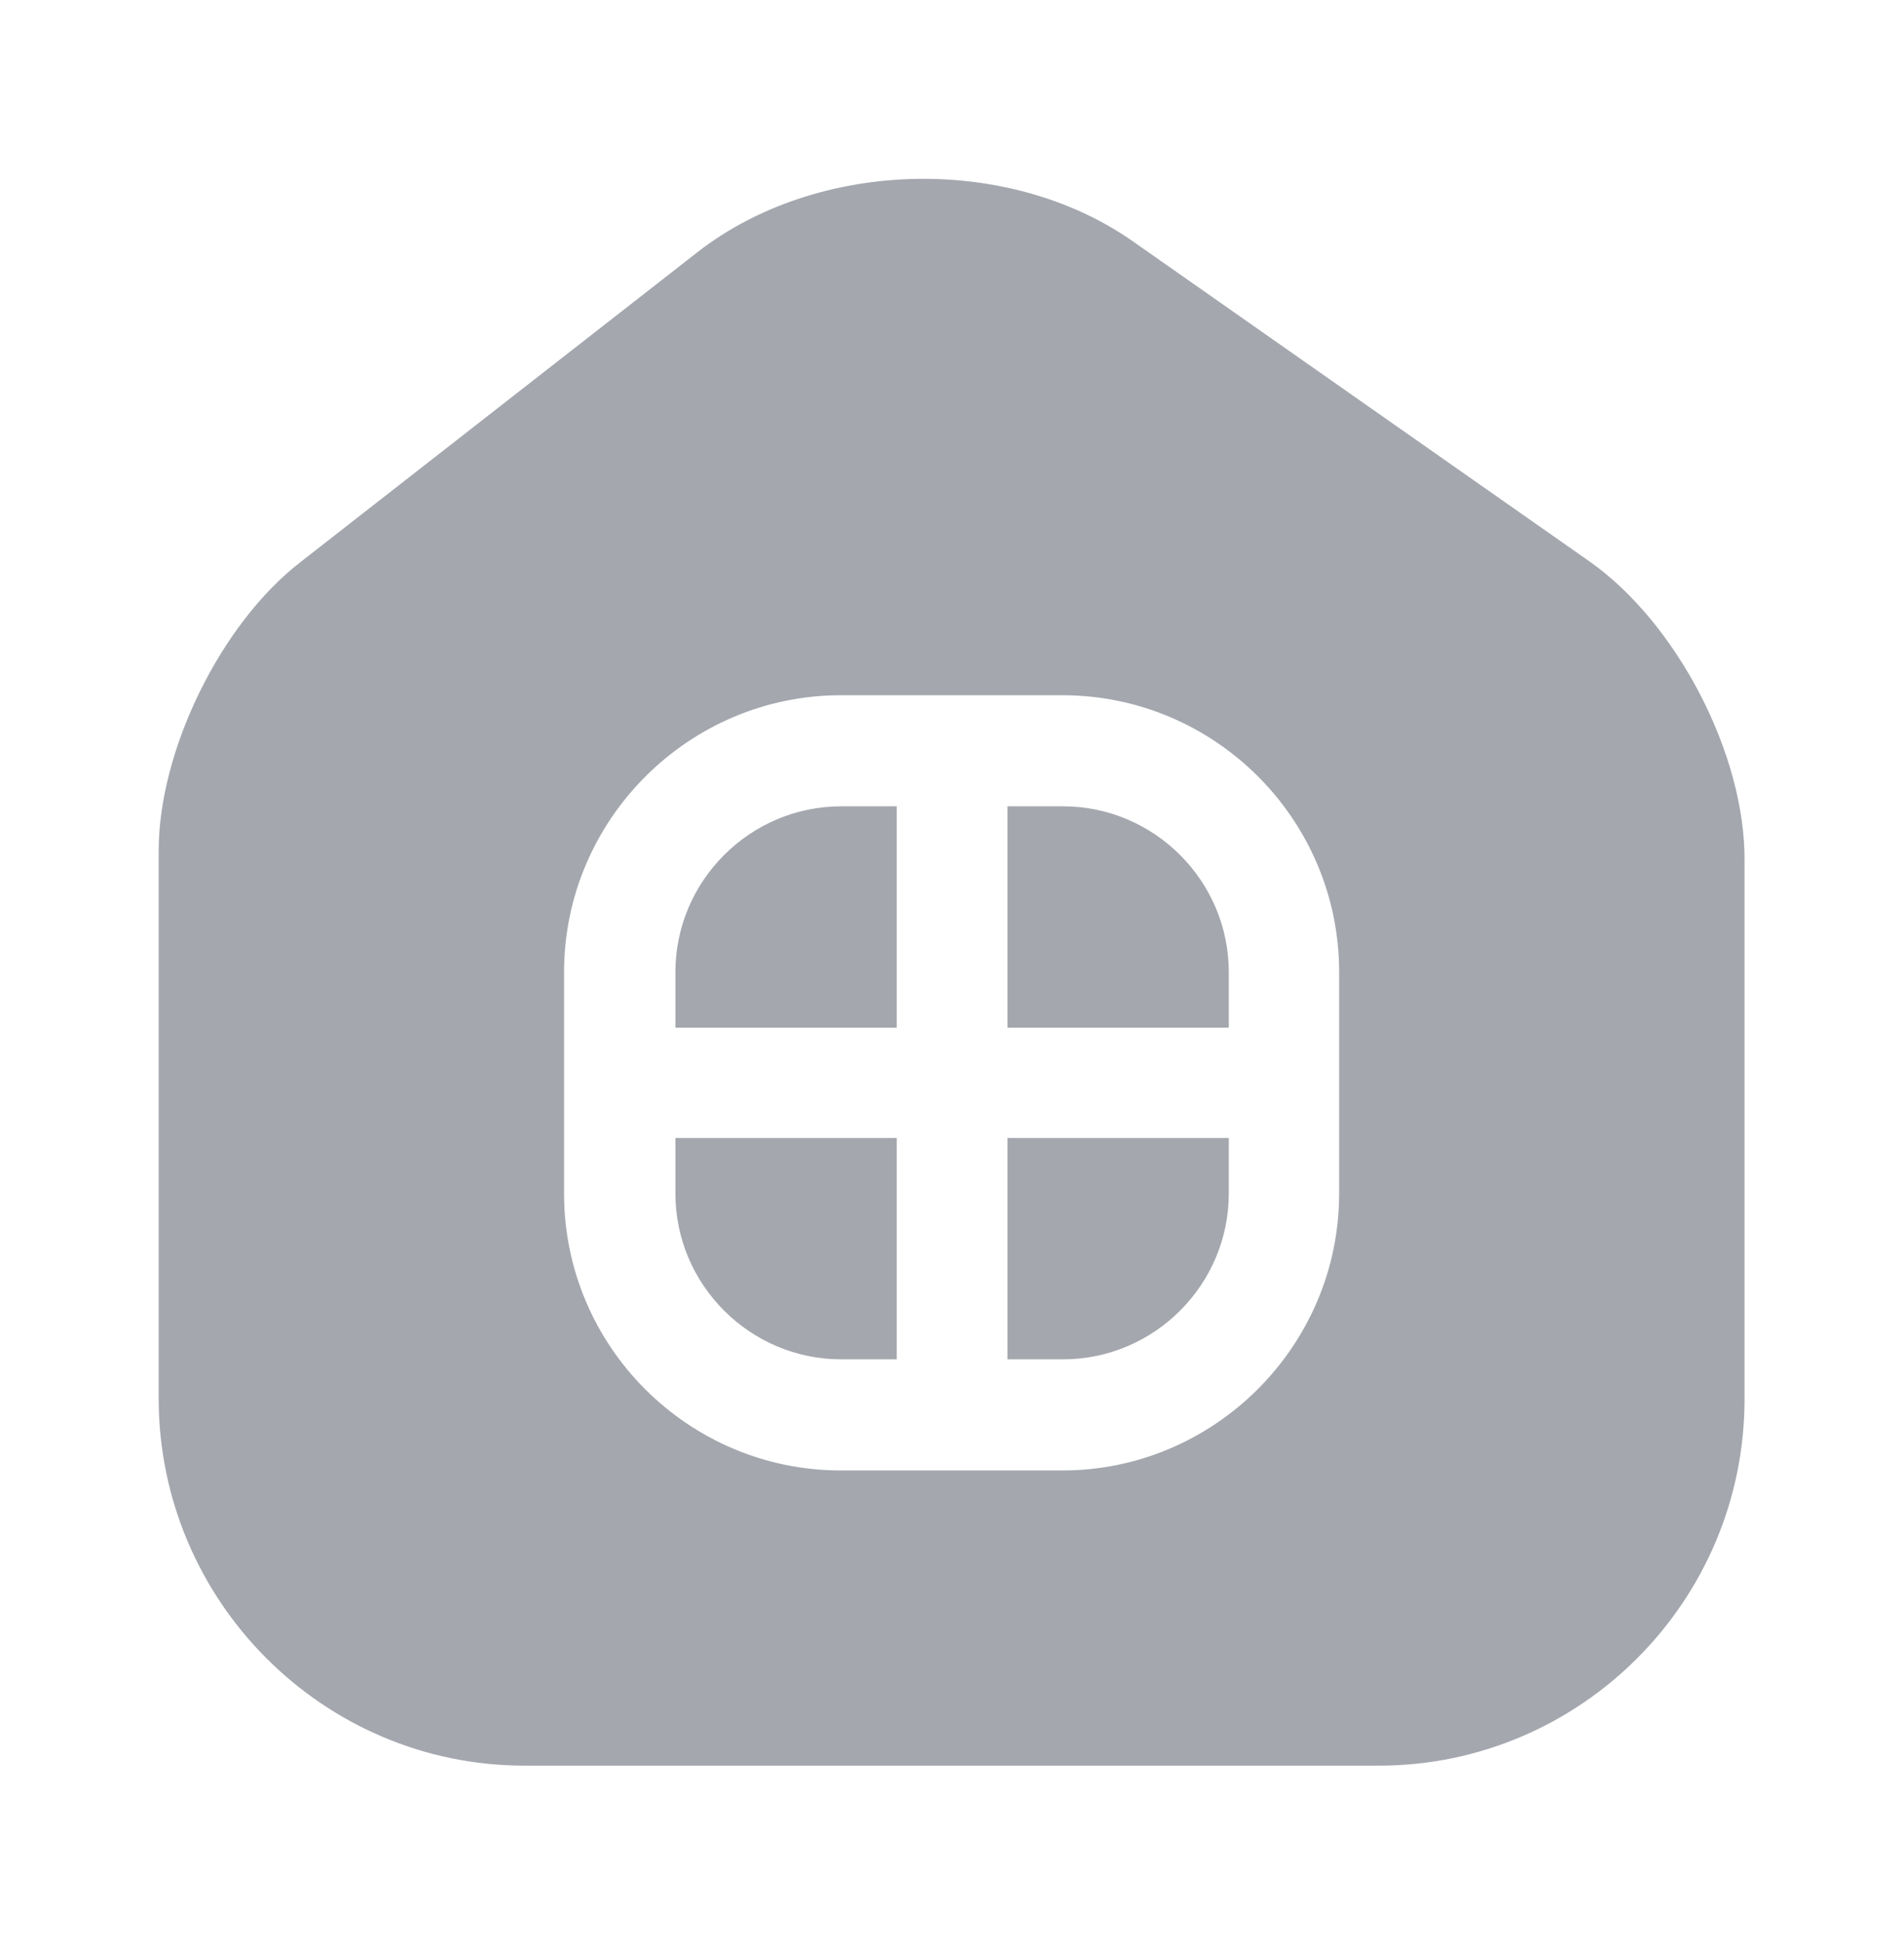
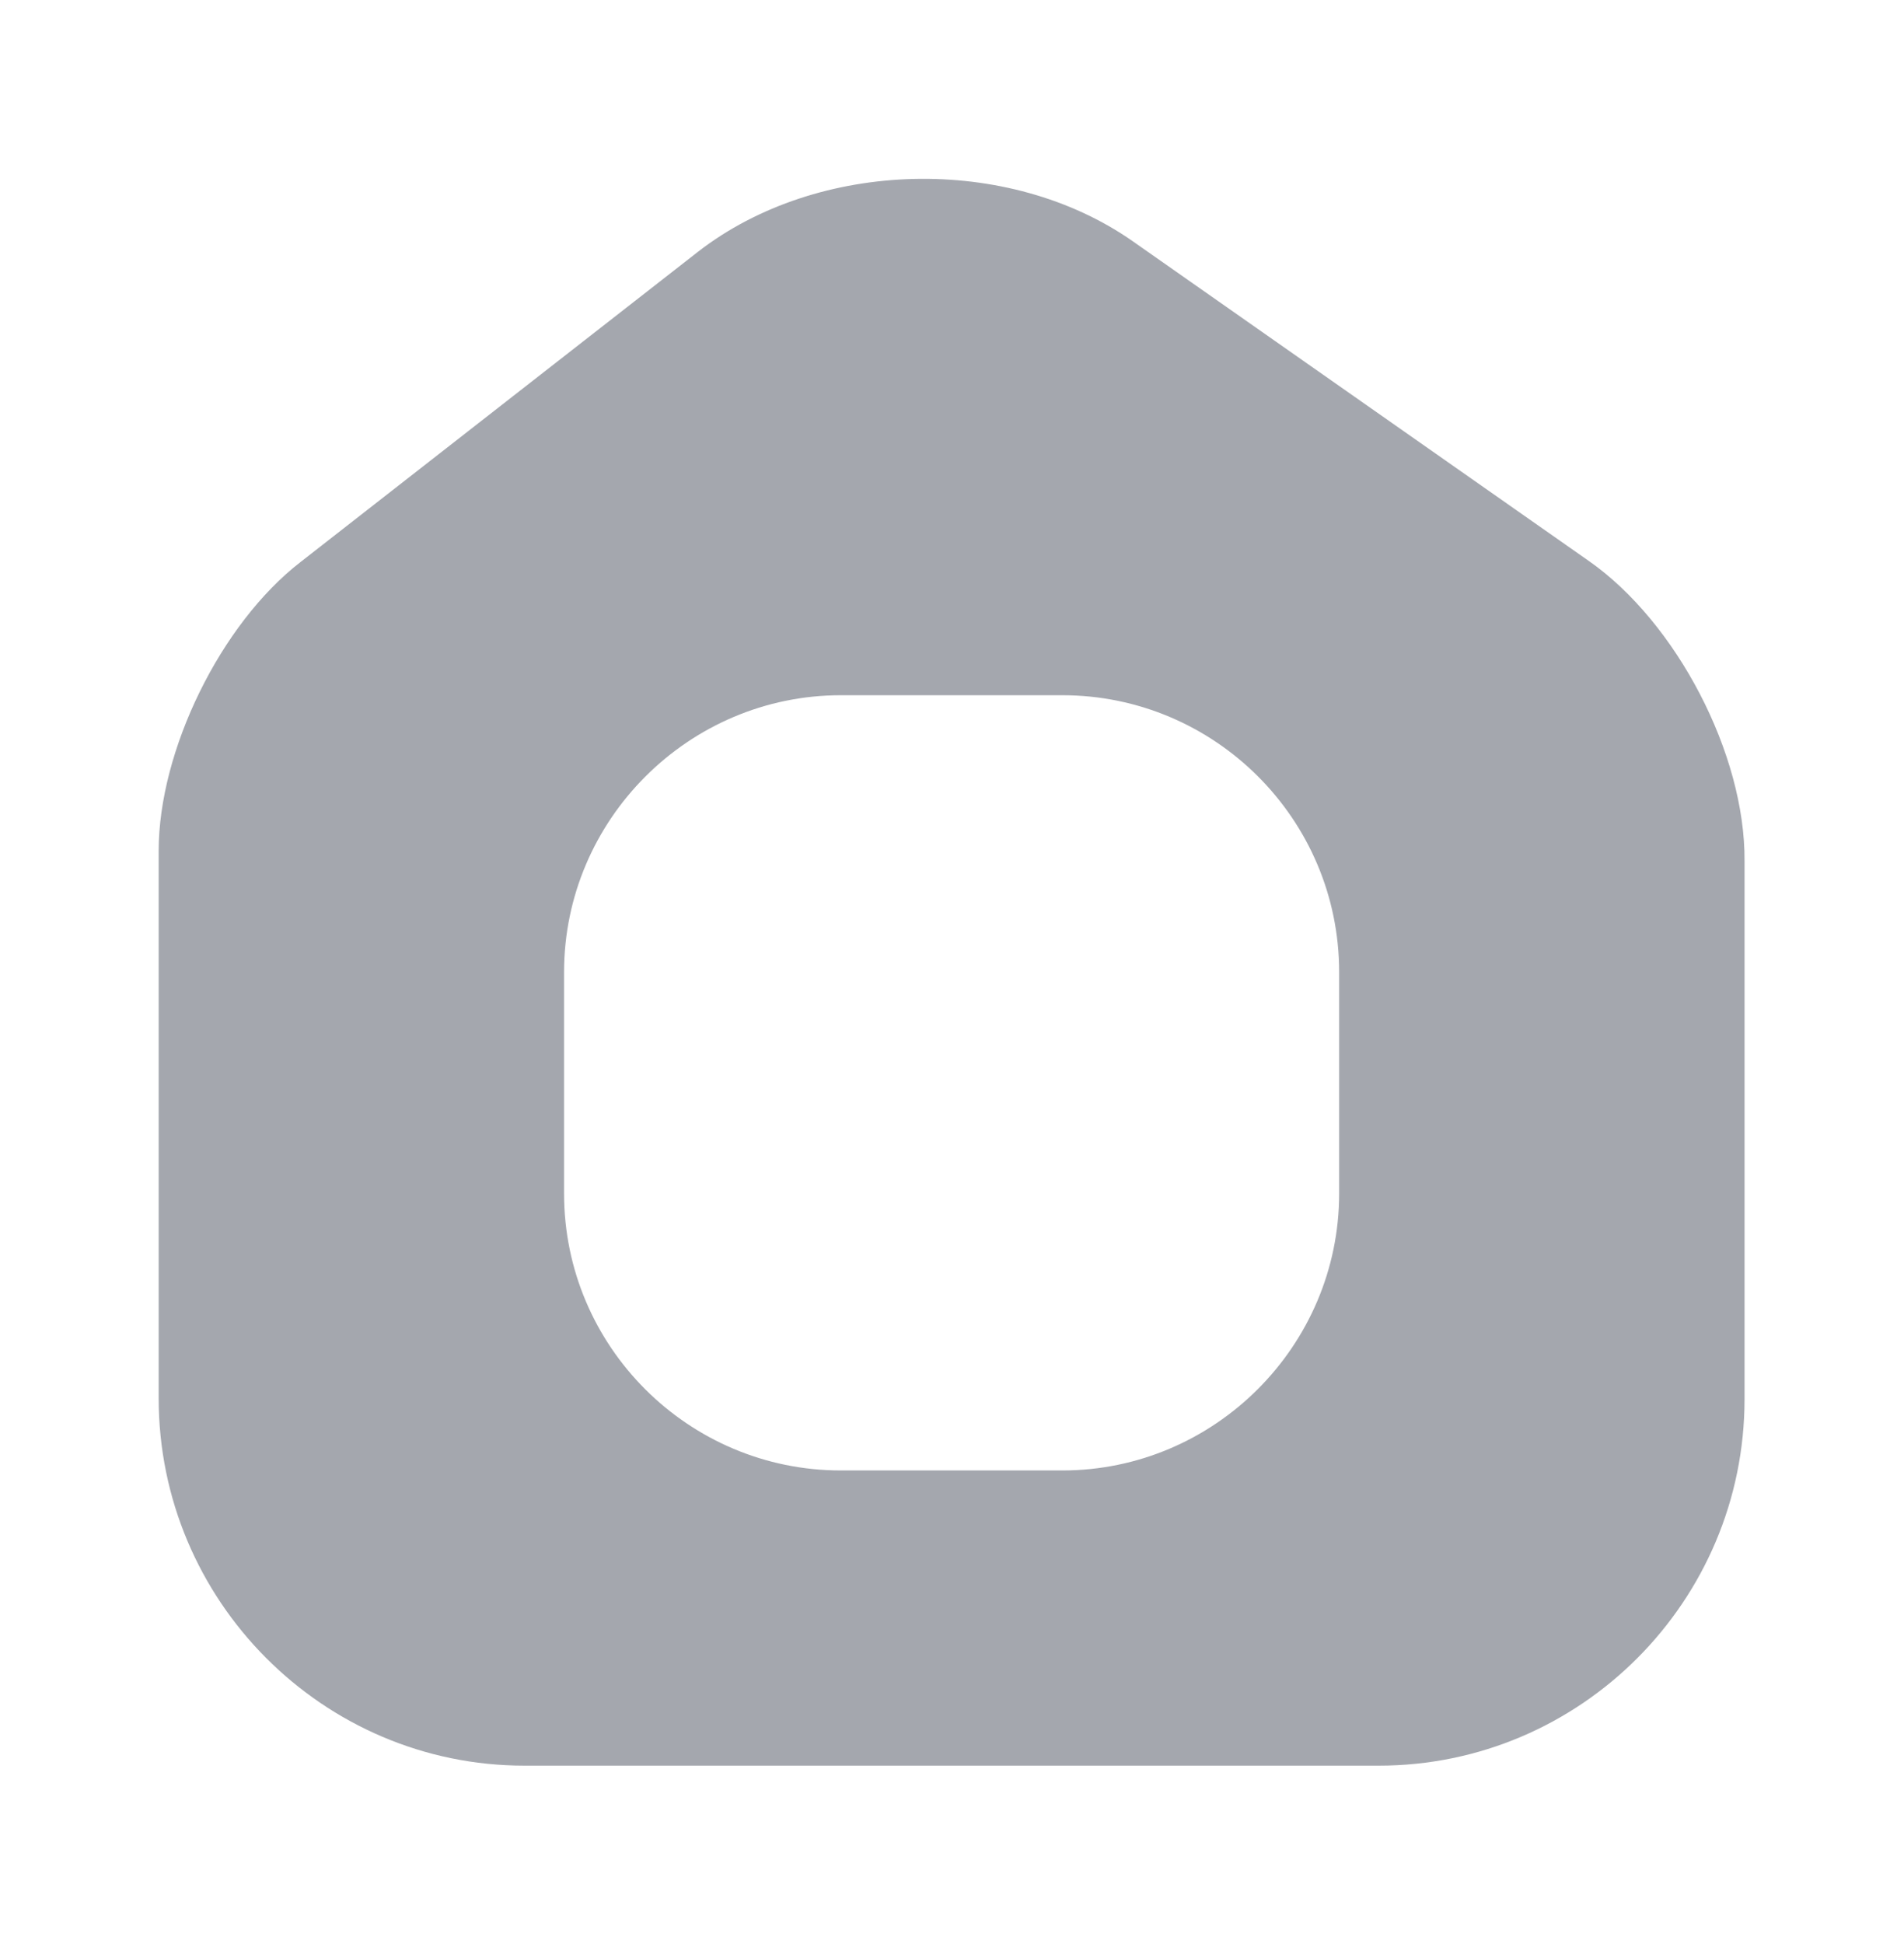
<svg xmlns="http://www.w3.org/2000/svg" width="48" height="49" viewBox="0 0 48 49" fill="none">
-   <path d="M25.398 34.262H26.798C29.098 34.262 30.978 32.382 30.978 30.082V28.682H25.398V34.262Z" fill="#A4A7AE" />
-   <path d="M17.027 30.082C17.027 32.382 18.907 34.262 21.207 34.262H22.607V28.682H17.027V30.082Z" fill="#A4A7AE" />
-   <path d="M17.027 24.503V25.903H22.607V20.323H21.207C18.907 20.323 17.027 22.203 17.027 24.503Z" fill="#A4A7AE" />
  <path d="M40.06 14.143L28.56 6.083C25.42 3.883 20.62 4.003 17.6 6.343L7.58 14.163C5.56 15.723 4 18.923 4 21.443V35.243C4 40.343 8.14 44.503 13.22 44.503H34.76C39.84 44.503 43.98 40.363 43.98 35.263V21.703C44 19.003 42.26 15.683 40.06 14.143ZM33.76 30.083C33.76 33.923 30.62 37.063 26.78 37.063H21.2C17.36 37.063 14.22 33.943 14.22 30.083V24.503C14.22 20.663 17.36 17.523 21.2 17.523H26.78C30.62 17.523 33.76 20.643 33.76 24.503V30.083Z" fill="#A4A7AE" />
-   <path d="M26.798 20.323H25.398V25.903H30.978V24.503C30.978 22.203 29.098 20.323 26.798 20.323Z" fill="#A4A7AE" />
</svg>